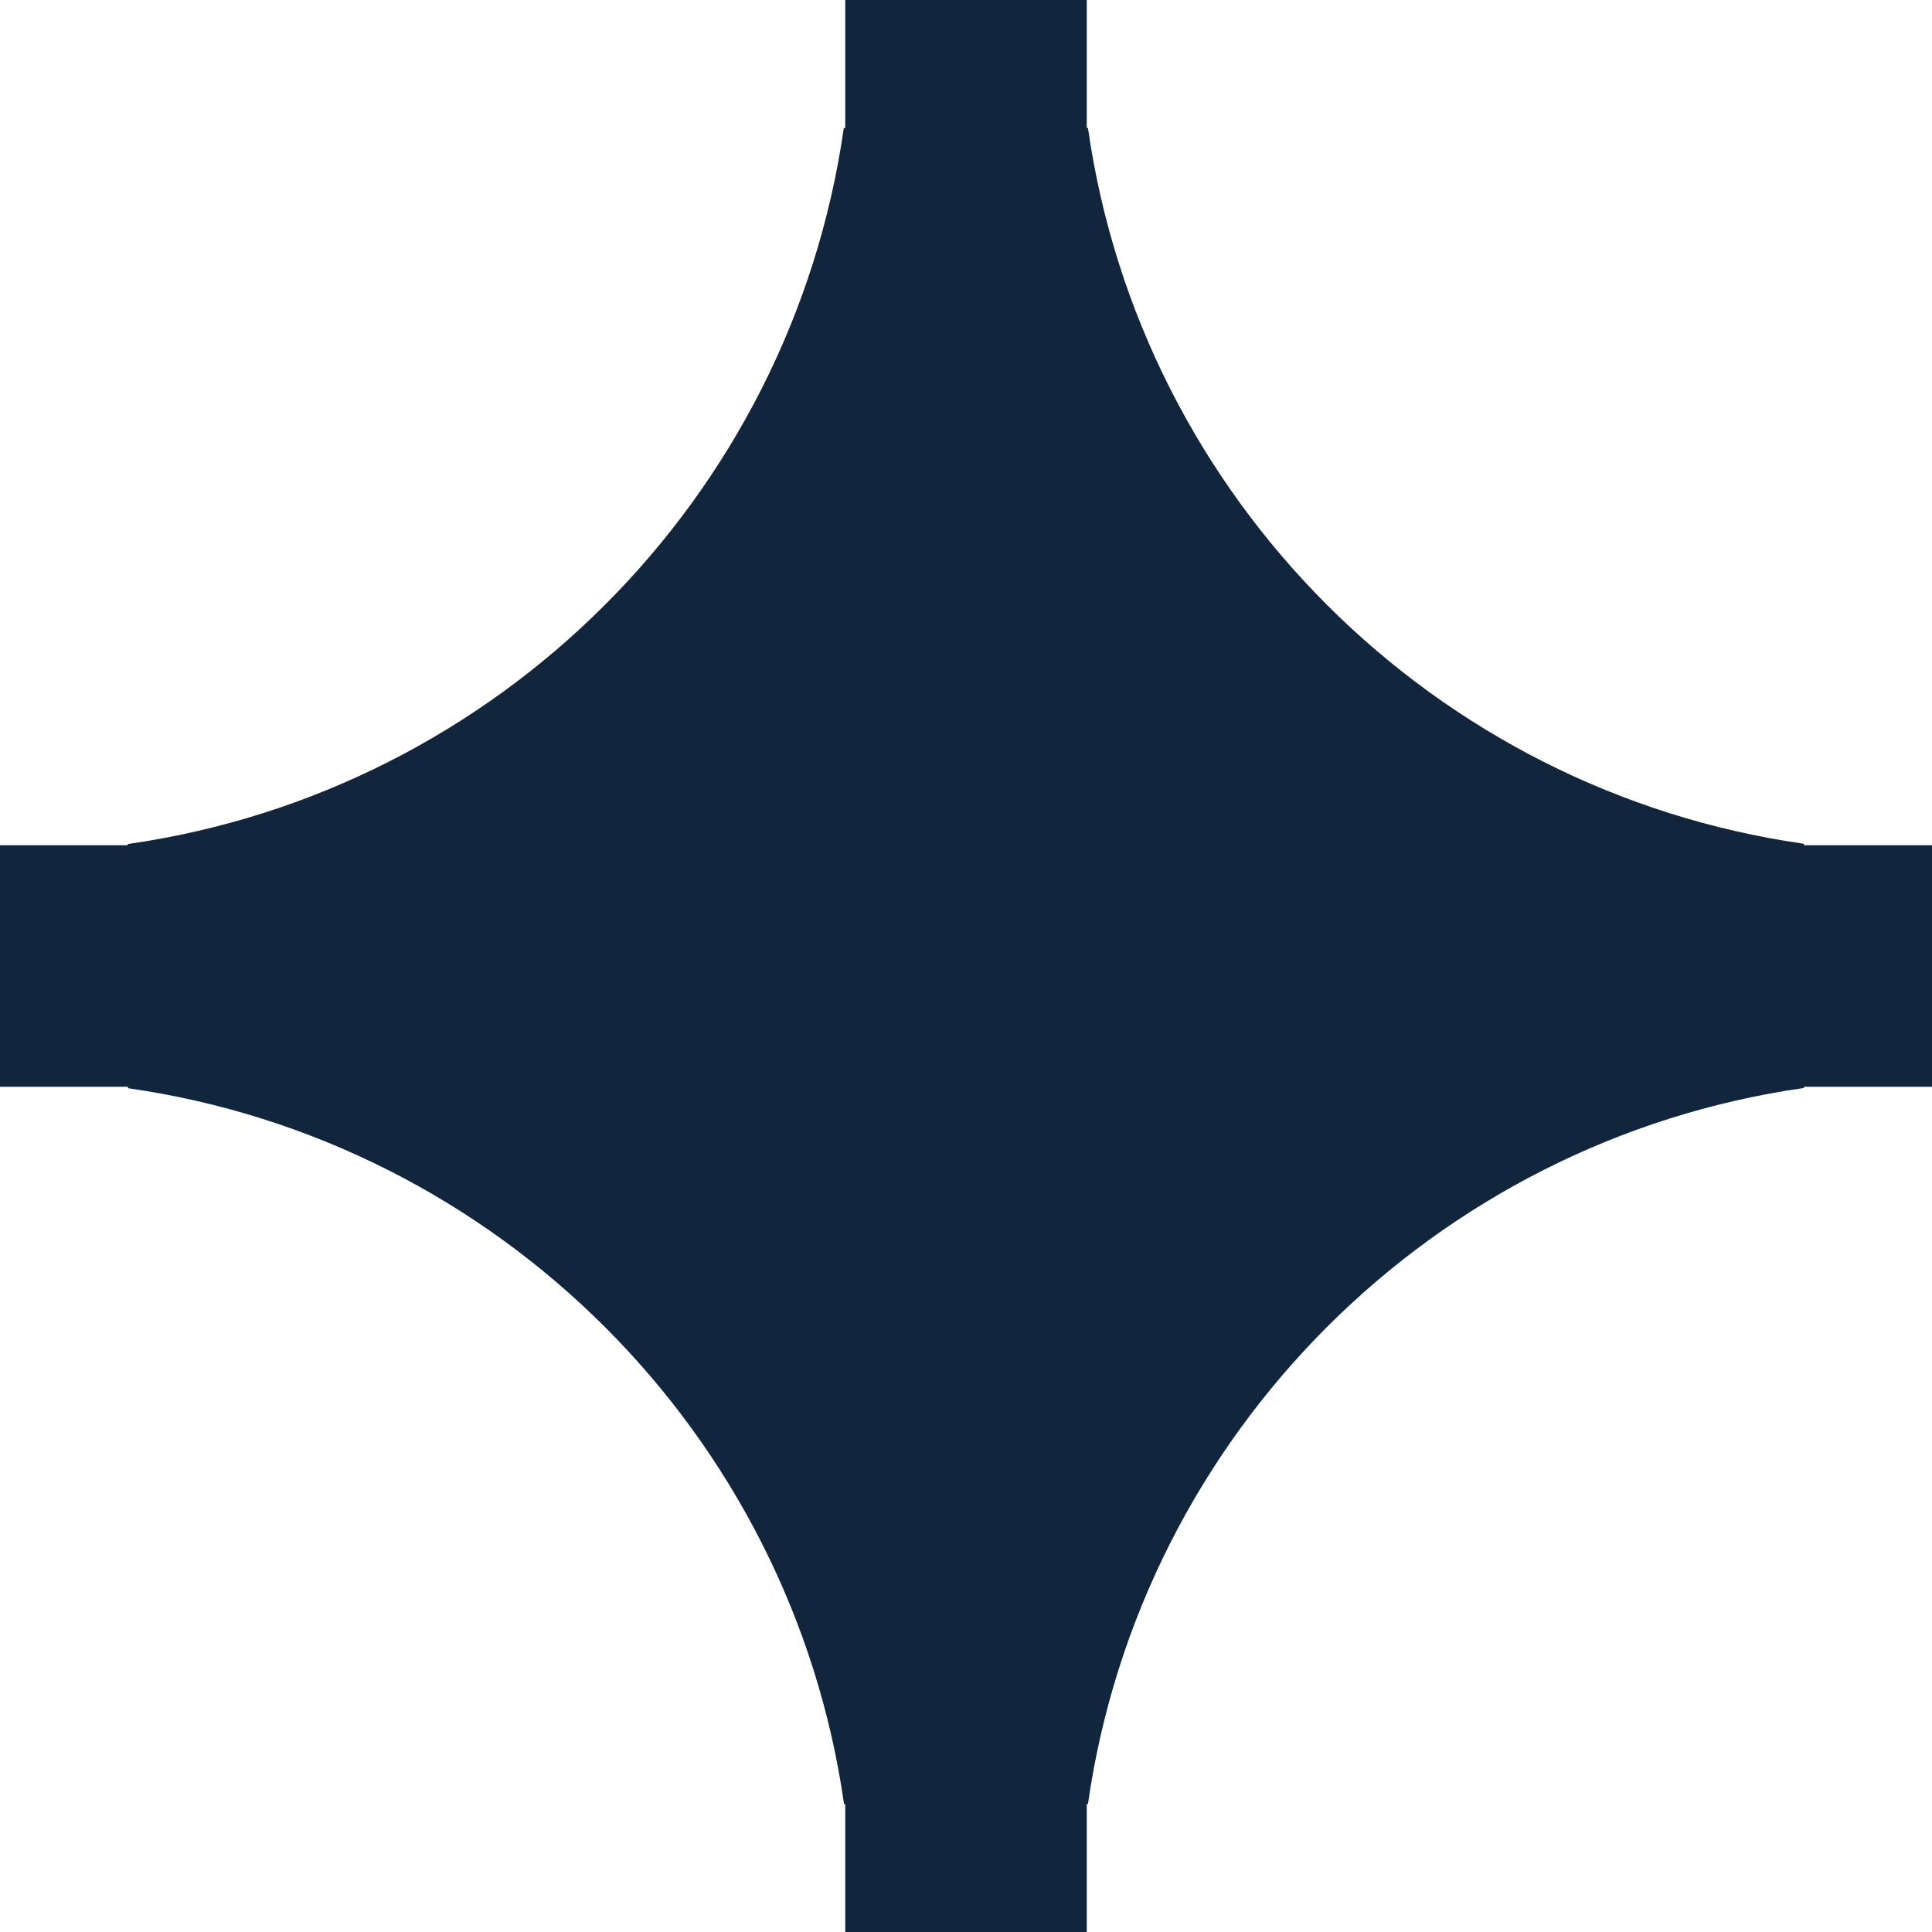
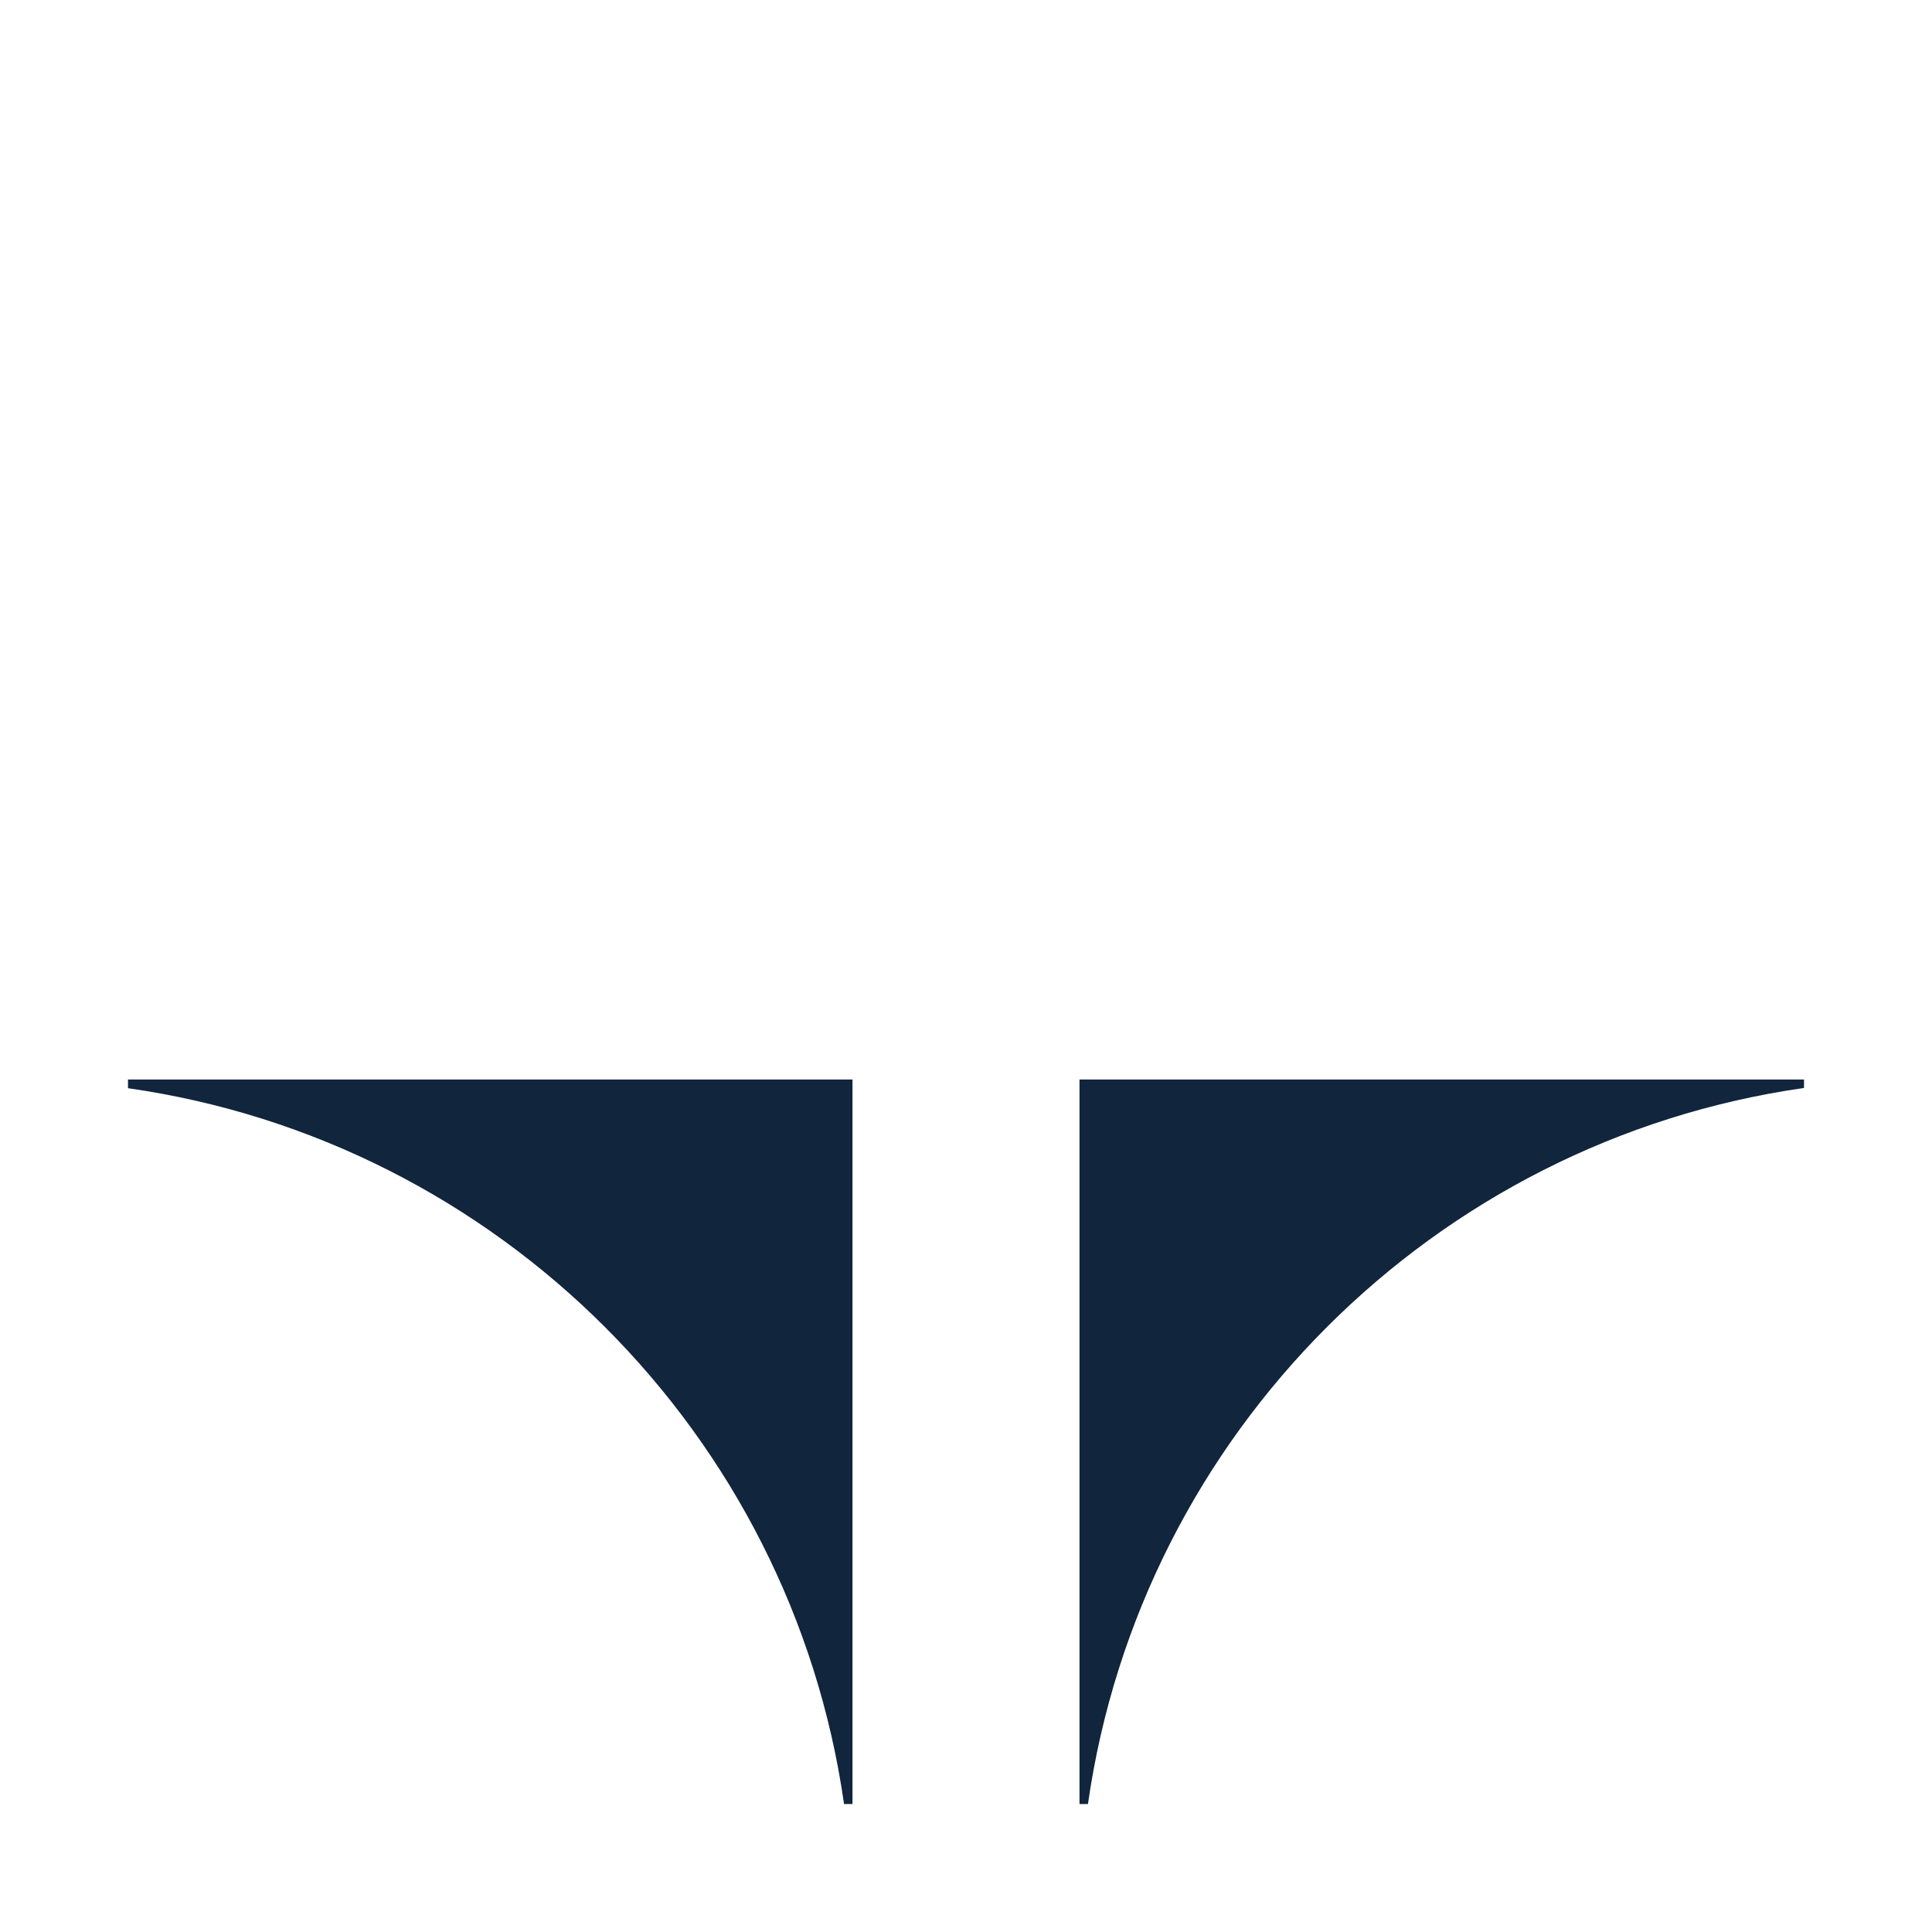
<svg xmlns="http://www.w3.org/2000/svg" width="8" height="8" viewBox="0 0 8 8" fill="none">
-   <path d="M4 0V4M4 4V8M4 4H8M4 4L0 4" stroke="#11253D" />
-   <path fill-rule="evenodd" clip-rule="evenodd" d="M7.47 3.494C5.937 3.275 4.724 2.063 4.505 0.53H4.47V3.53H7.47V3.494Z" fill="#11253D" />
  <path fill-rule="evenodd" clip-rule="evenodd" d="M0.53 4.506C2.063 4.725 3.276 5.937 3.495 7.47L3.53 7.47L3.53 4.47L0.53 4.47L0.53 4.506Z" fill="#11253D" />
-   <path fill-rule="evenodd" clip-rule="evenodd" d="M3.494 0.53C3.275 2.063 2.062 3.276 0.529 3.495V3.53H3.529V0.53H3.494Z" fill="#11253D" />
  <path fill-rule="evenodd" clip-rule="evenodd" d="M4.505 7.47C4.724 5.937 5.937 4.724 7.47 4.505L7.47 4.47L4.47 4.47L4.47 7.47L4.505 7.47Z" fill="#11253D" />
</svg>